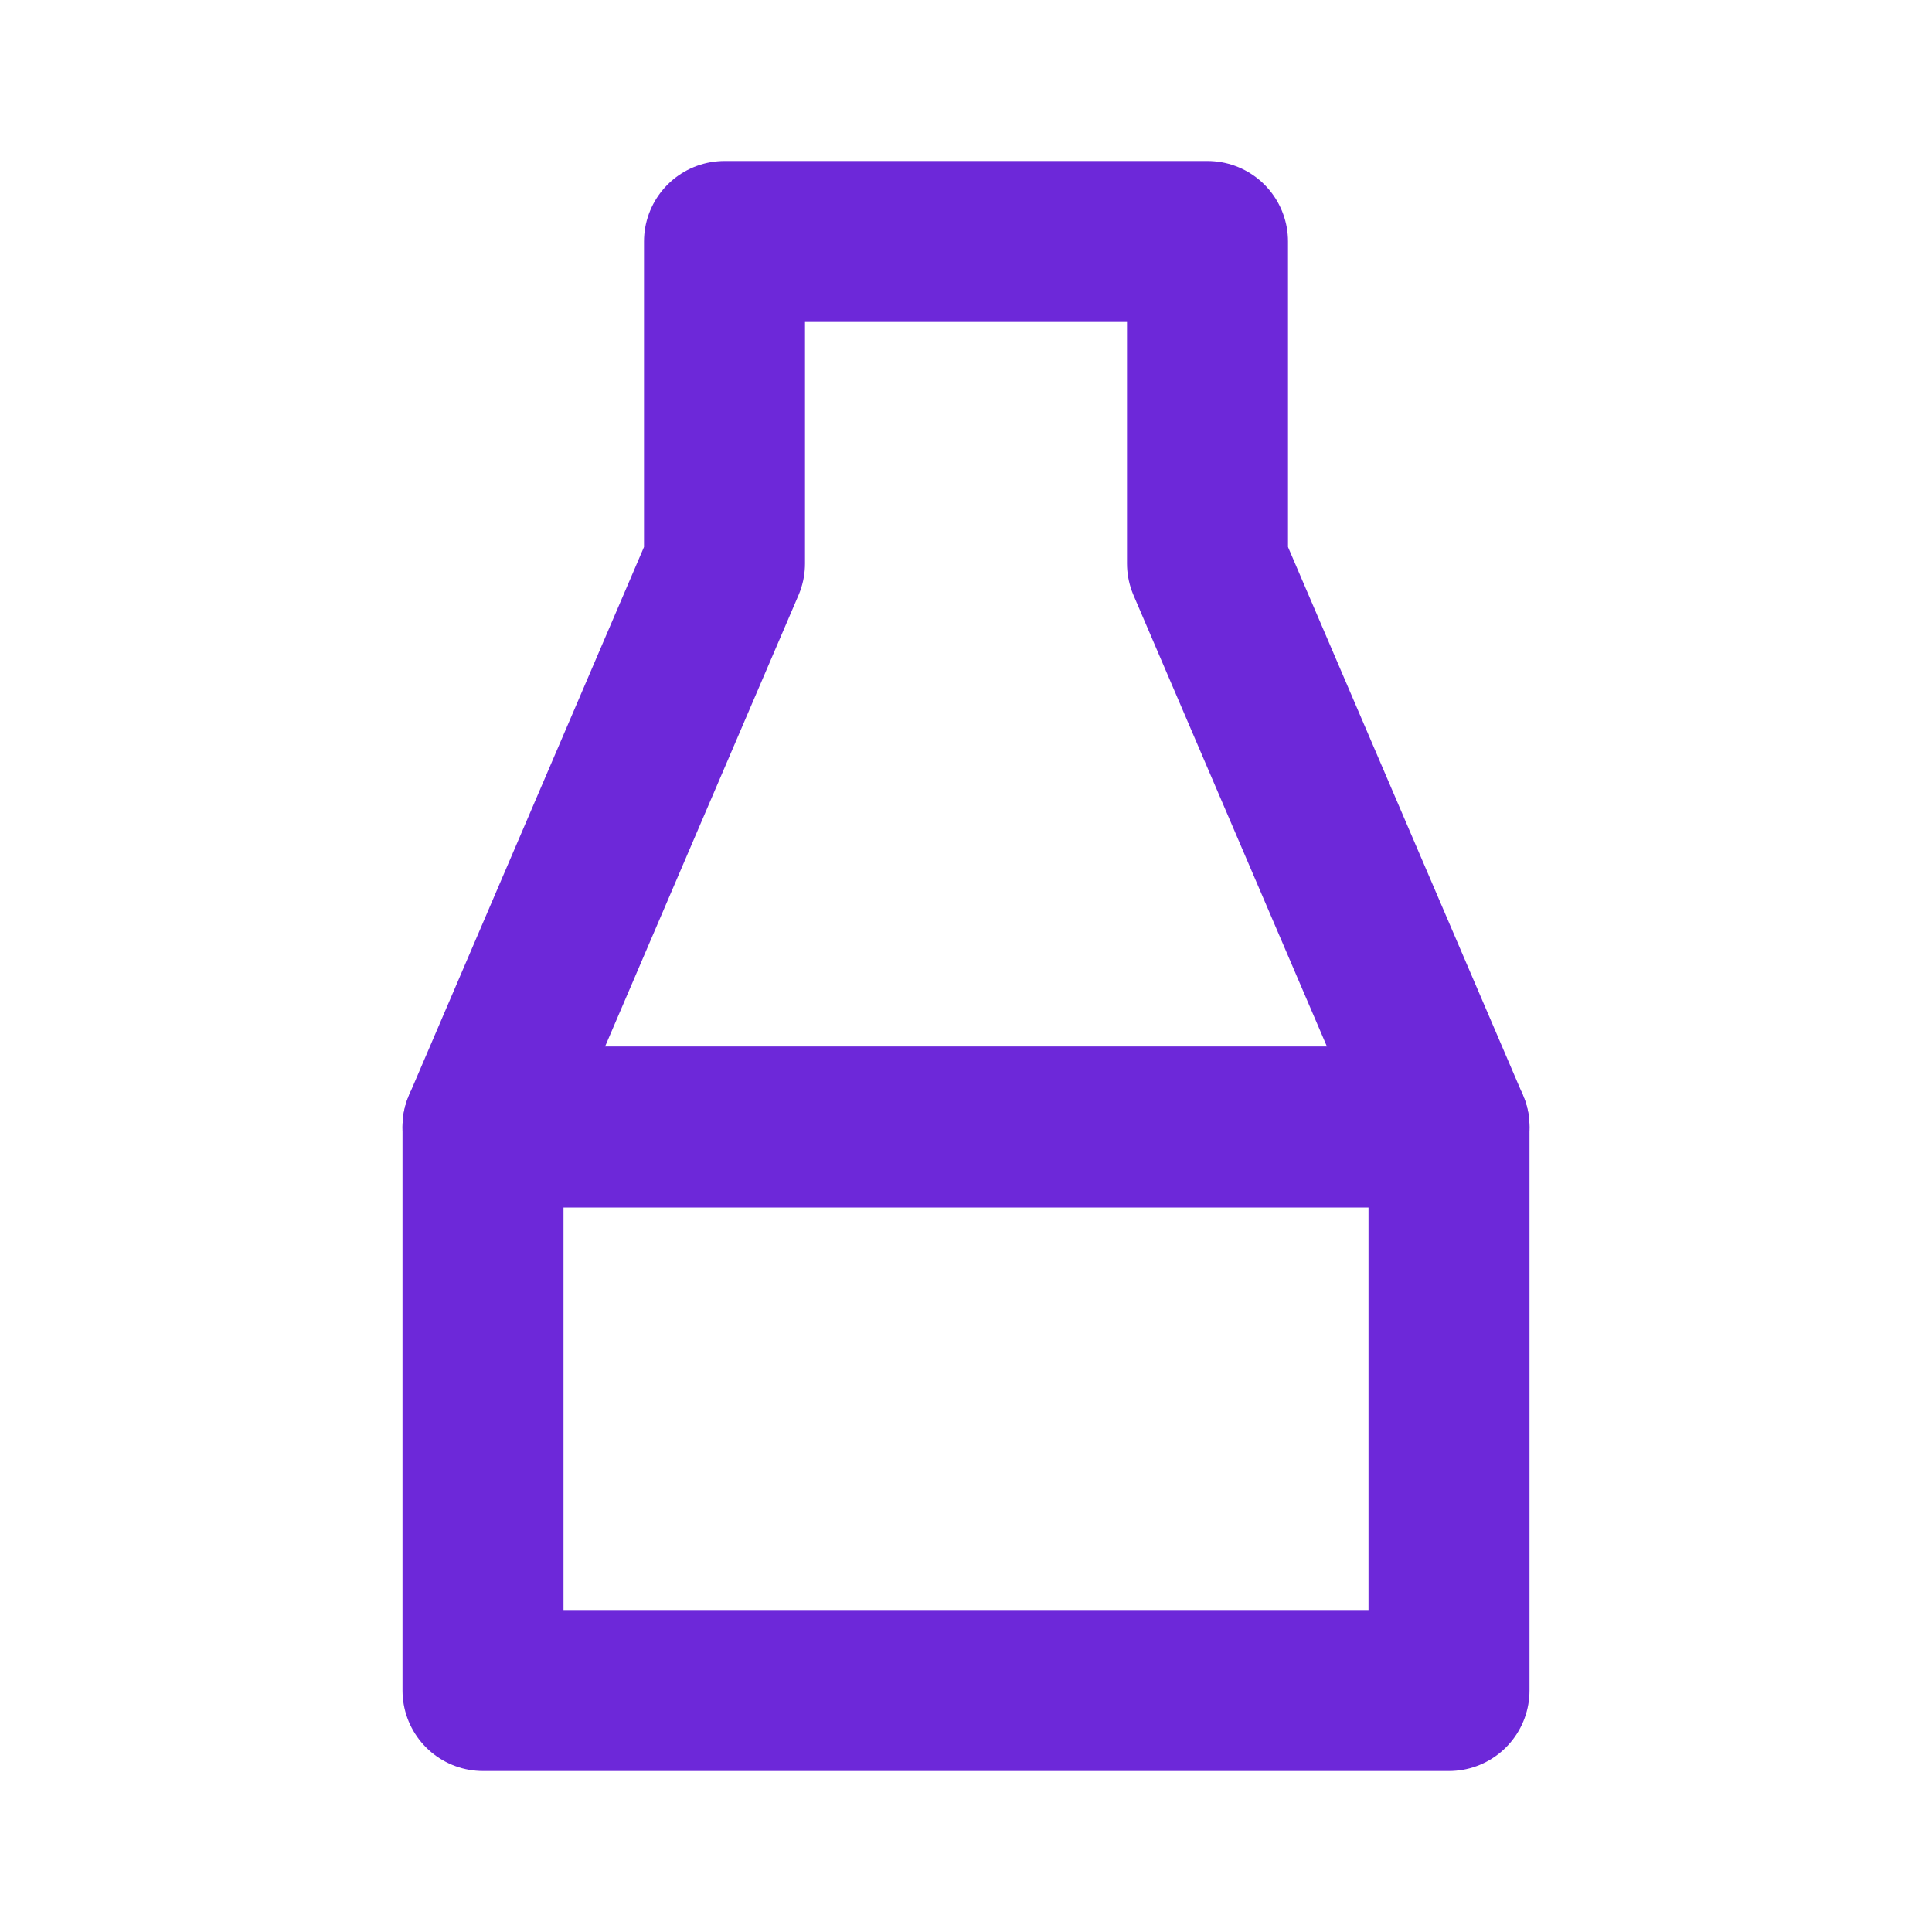
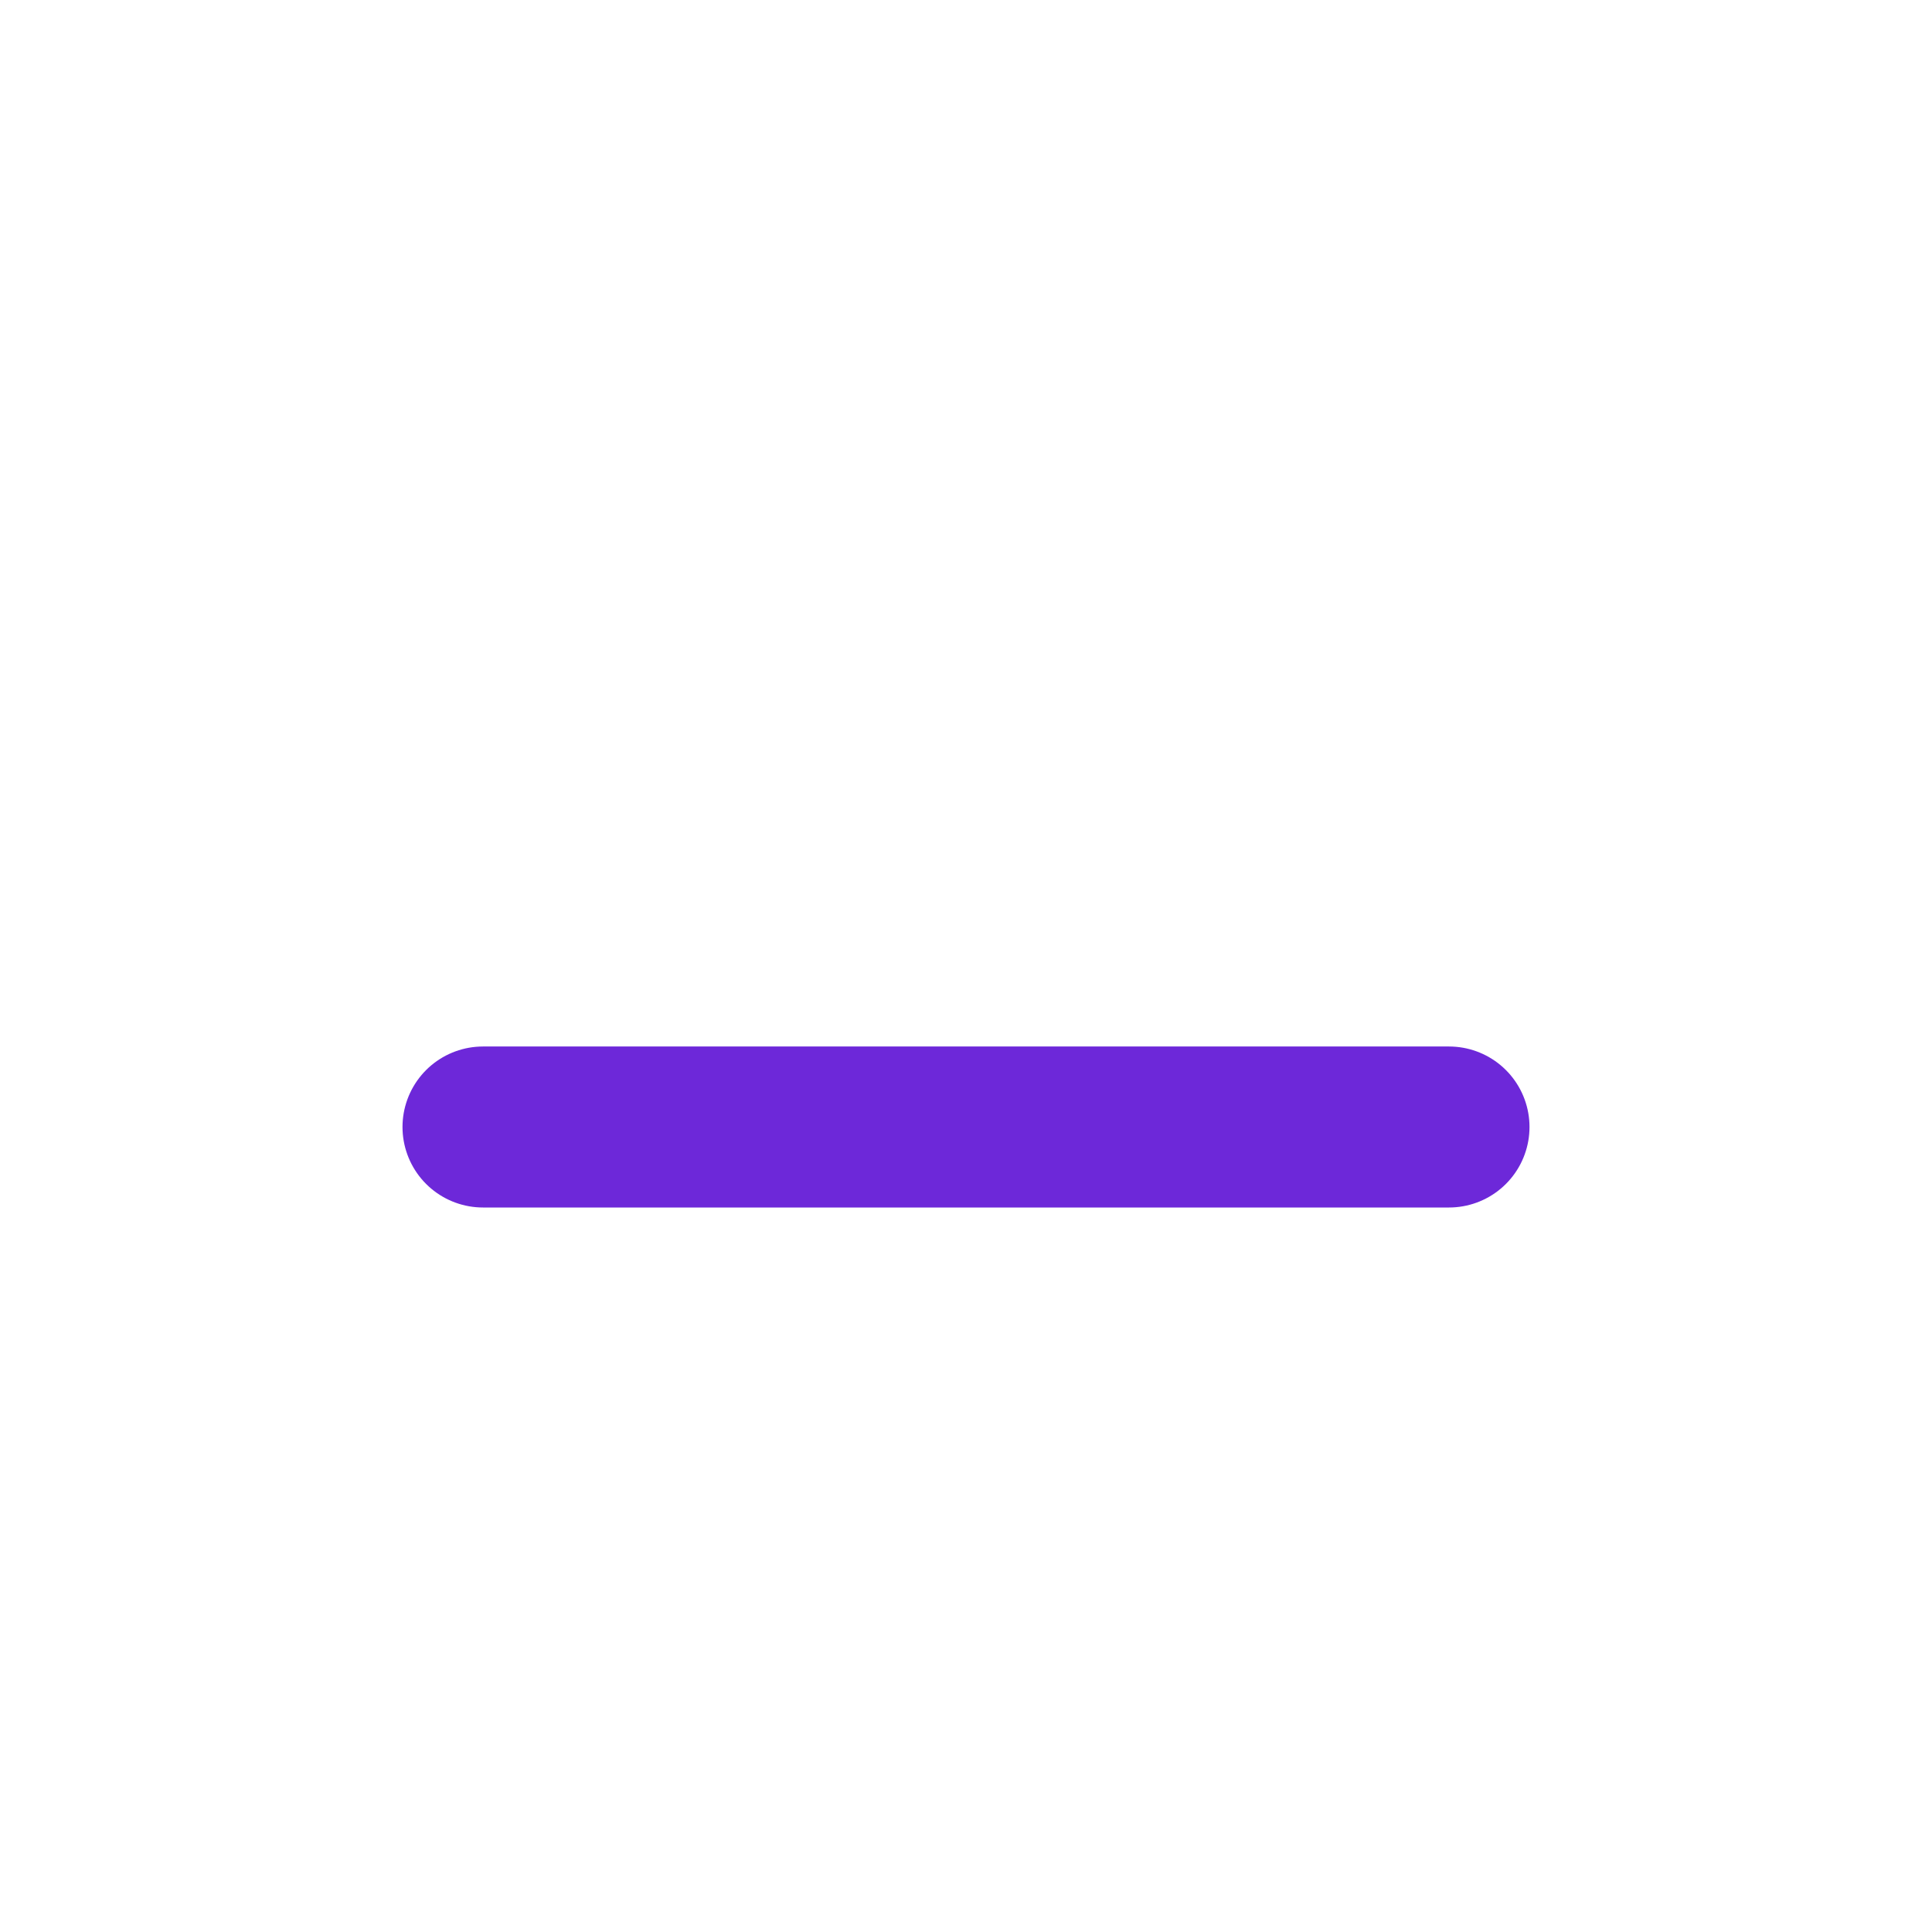
<svg xmlns="http://www.w3.org/2000/svg" viewBox="0 0 24 24" fill="none" stroke="#6d28d9" stroke-width="2" stroke-linecap="round" stroke-linejoin="round">
-   <path d="M9 3h6v4l3 7v7H6v-7l3-7V3z" />
  <path d="M6 14h12" />
</svg>